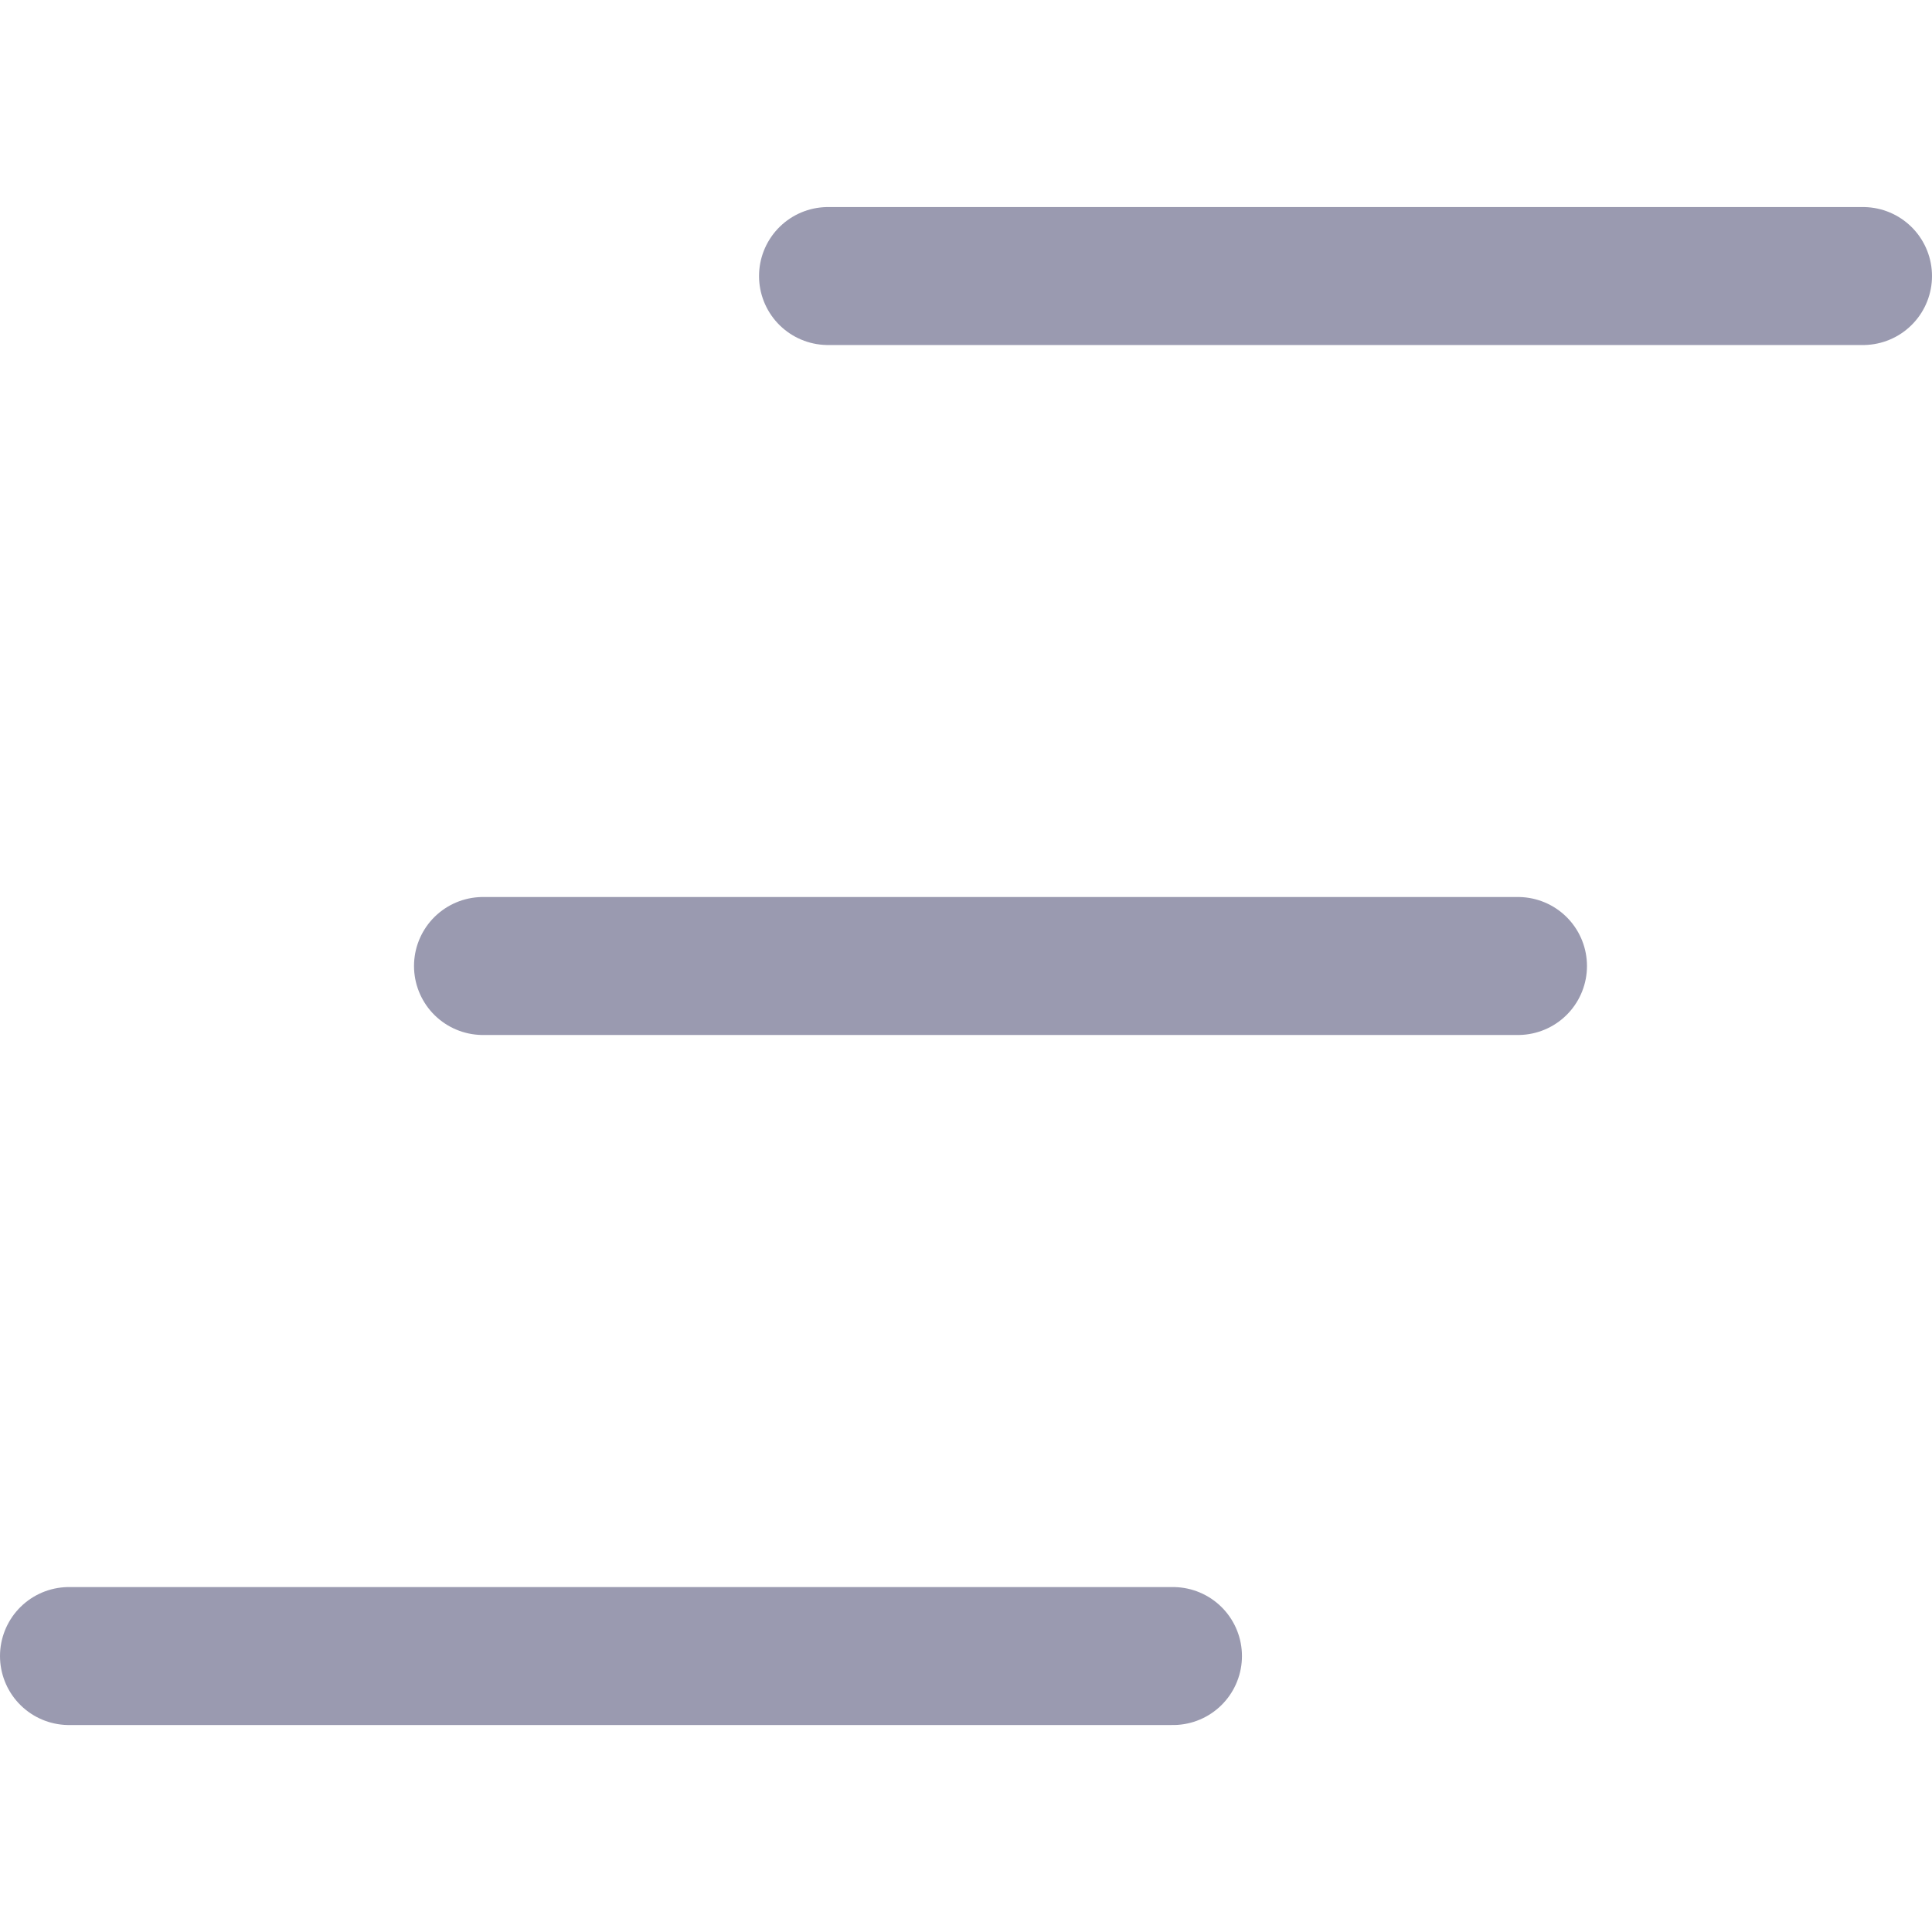
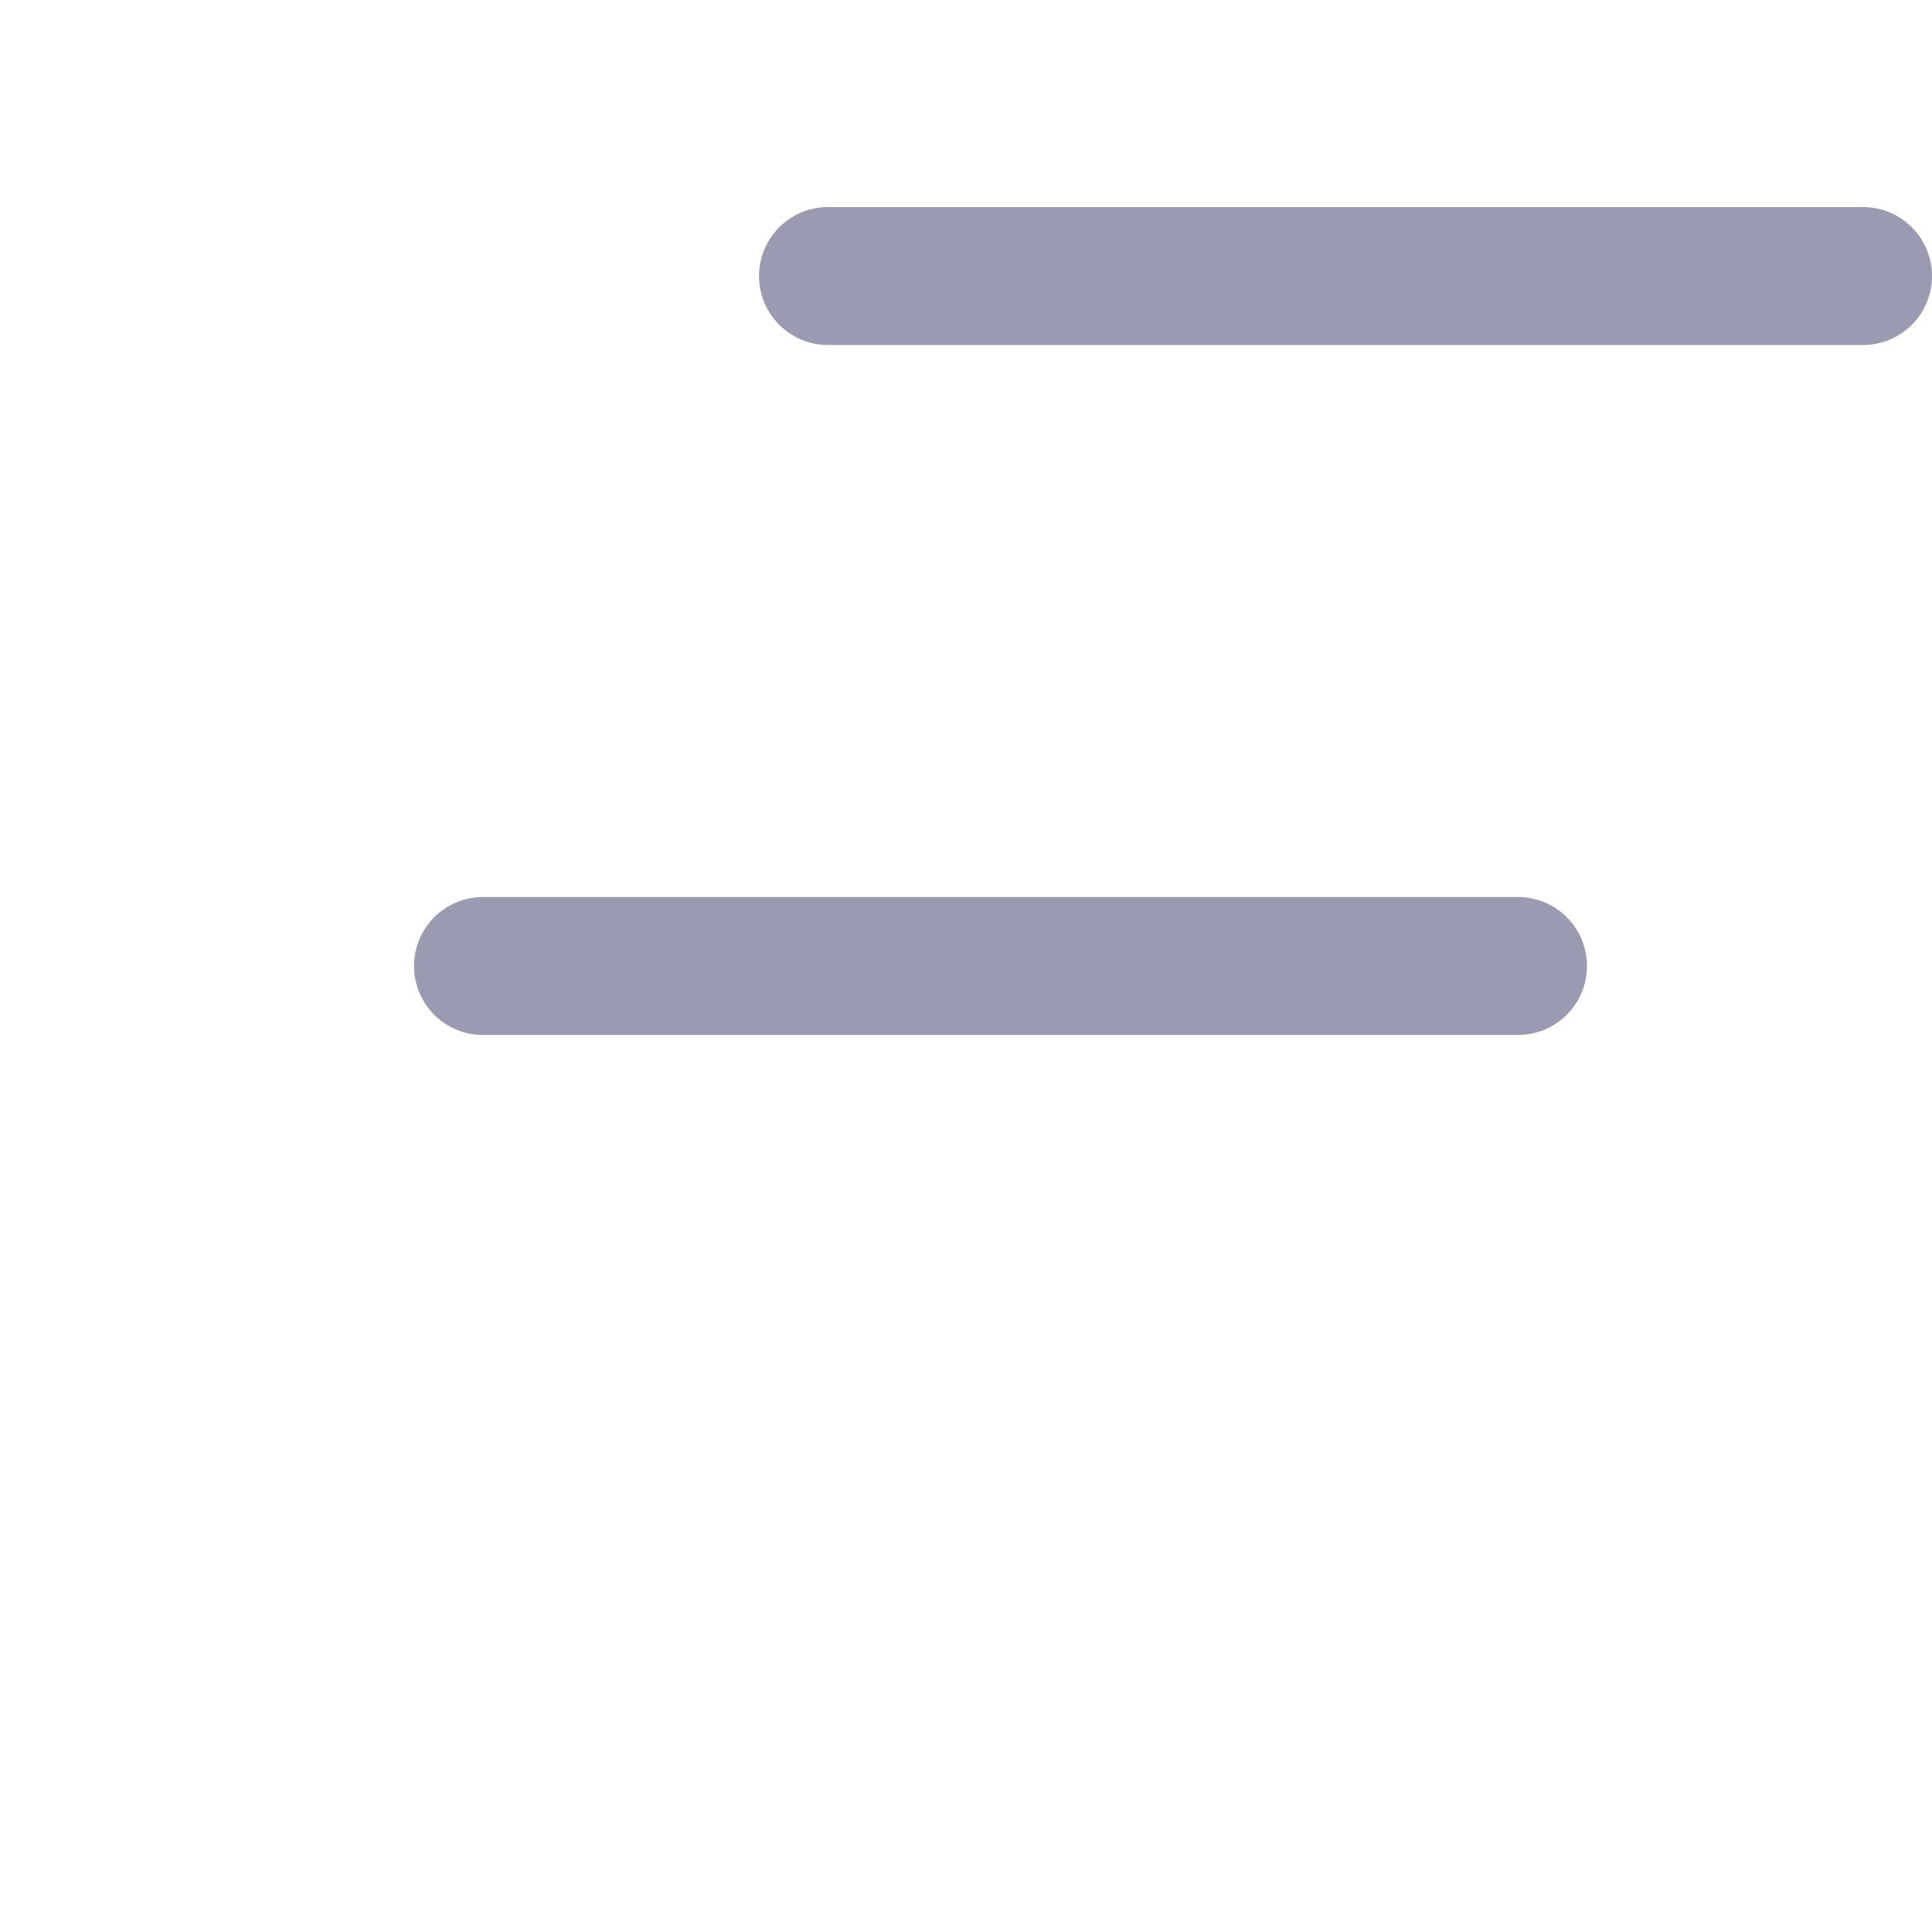
<svg xmlns="http://www.w3.org/2000/svg" width="24" height="24" viewBox="0 0 24 24" fill="none">
  <path d="M23.143 3.429H10.286" stroke="#9A9AB0" stroke-width="1.714" stroke-linecap="round" stroke-linejoin="round" />
  <path d="M18.857 12H6" stroke="#9A9AB0" stroke-width="1.714" stroke-linecap="round" stroke-linejoin="round" />
-   <path d="M14.571 20.572H0.857" stroke="#9A9AB0" stroke-width="1.714" stroke-linecap="round" stroke-linejoin="round" />
</svg>